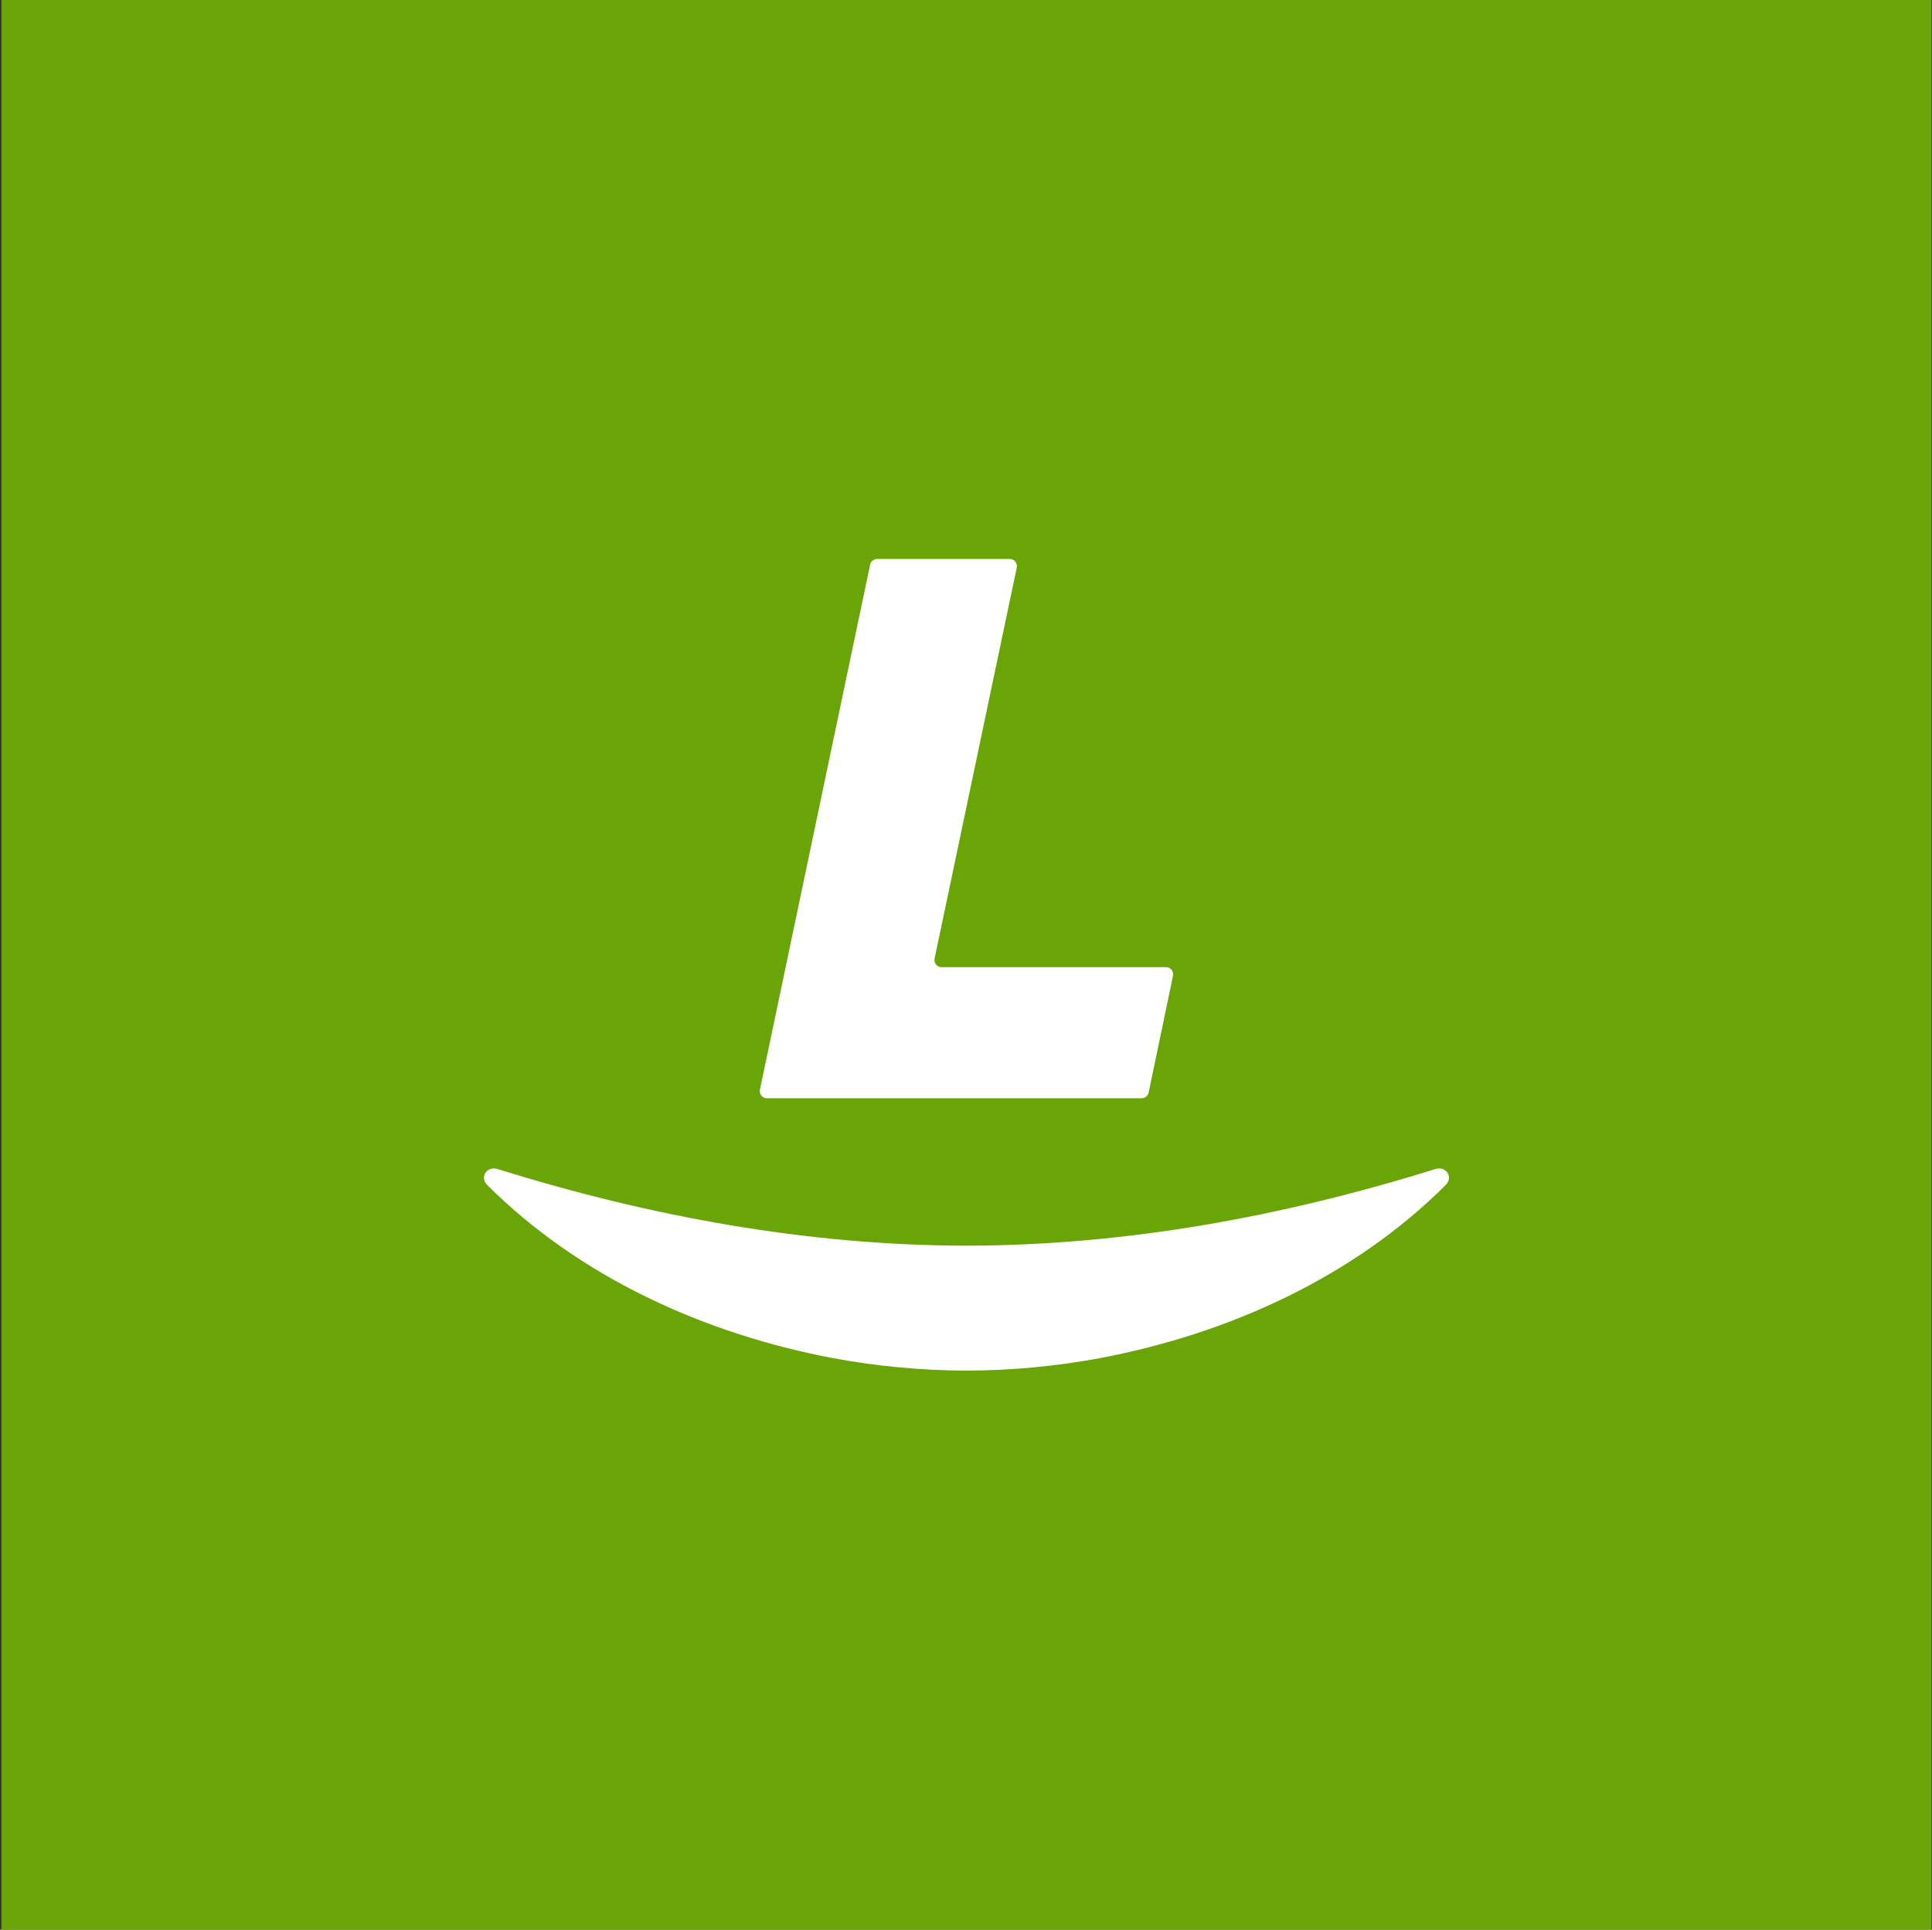
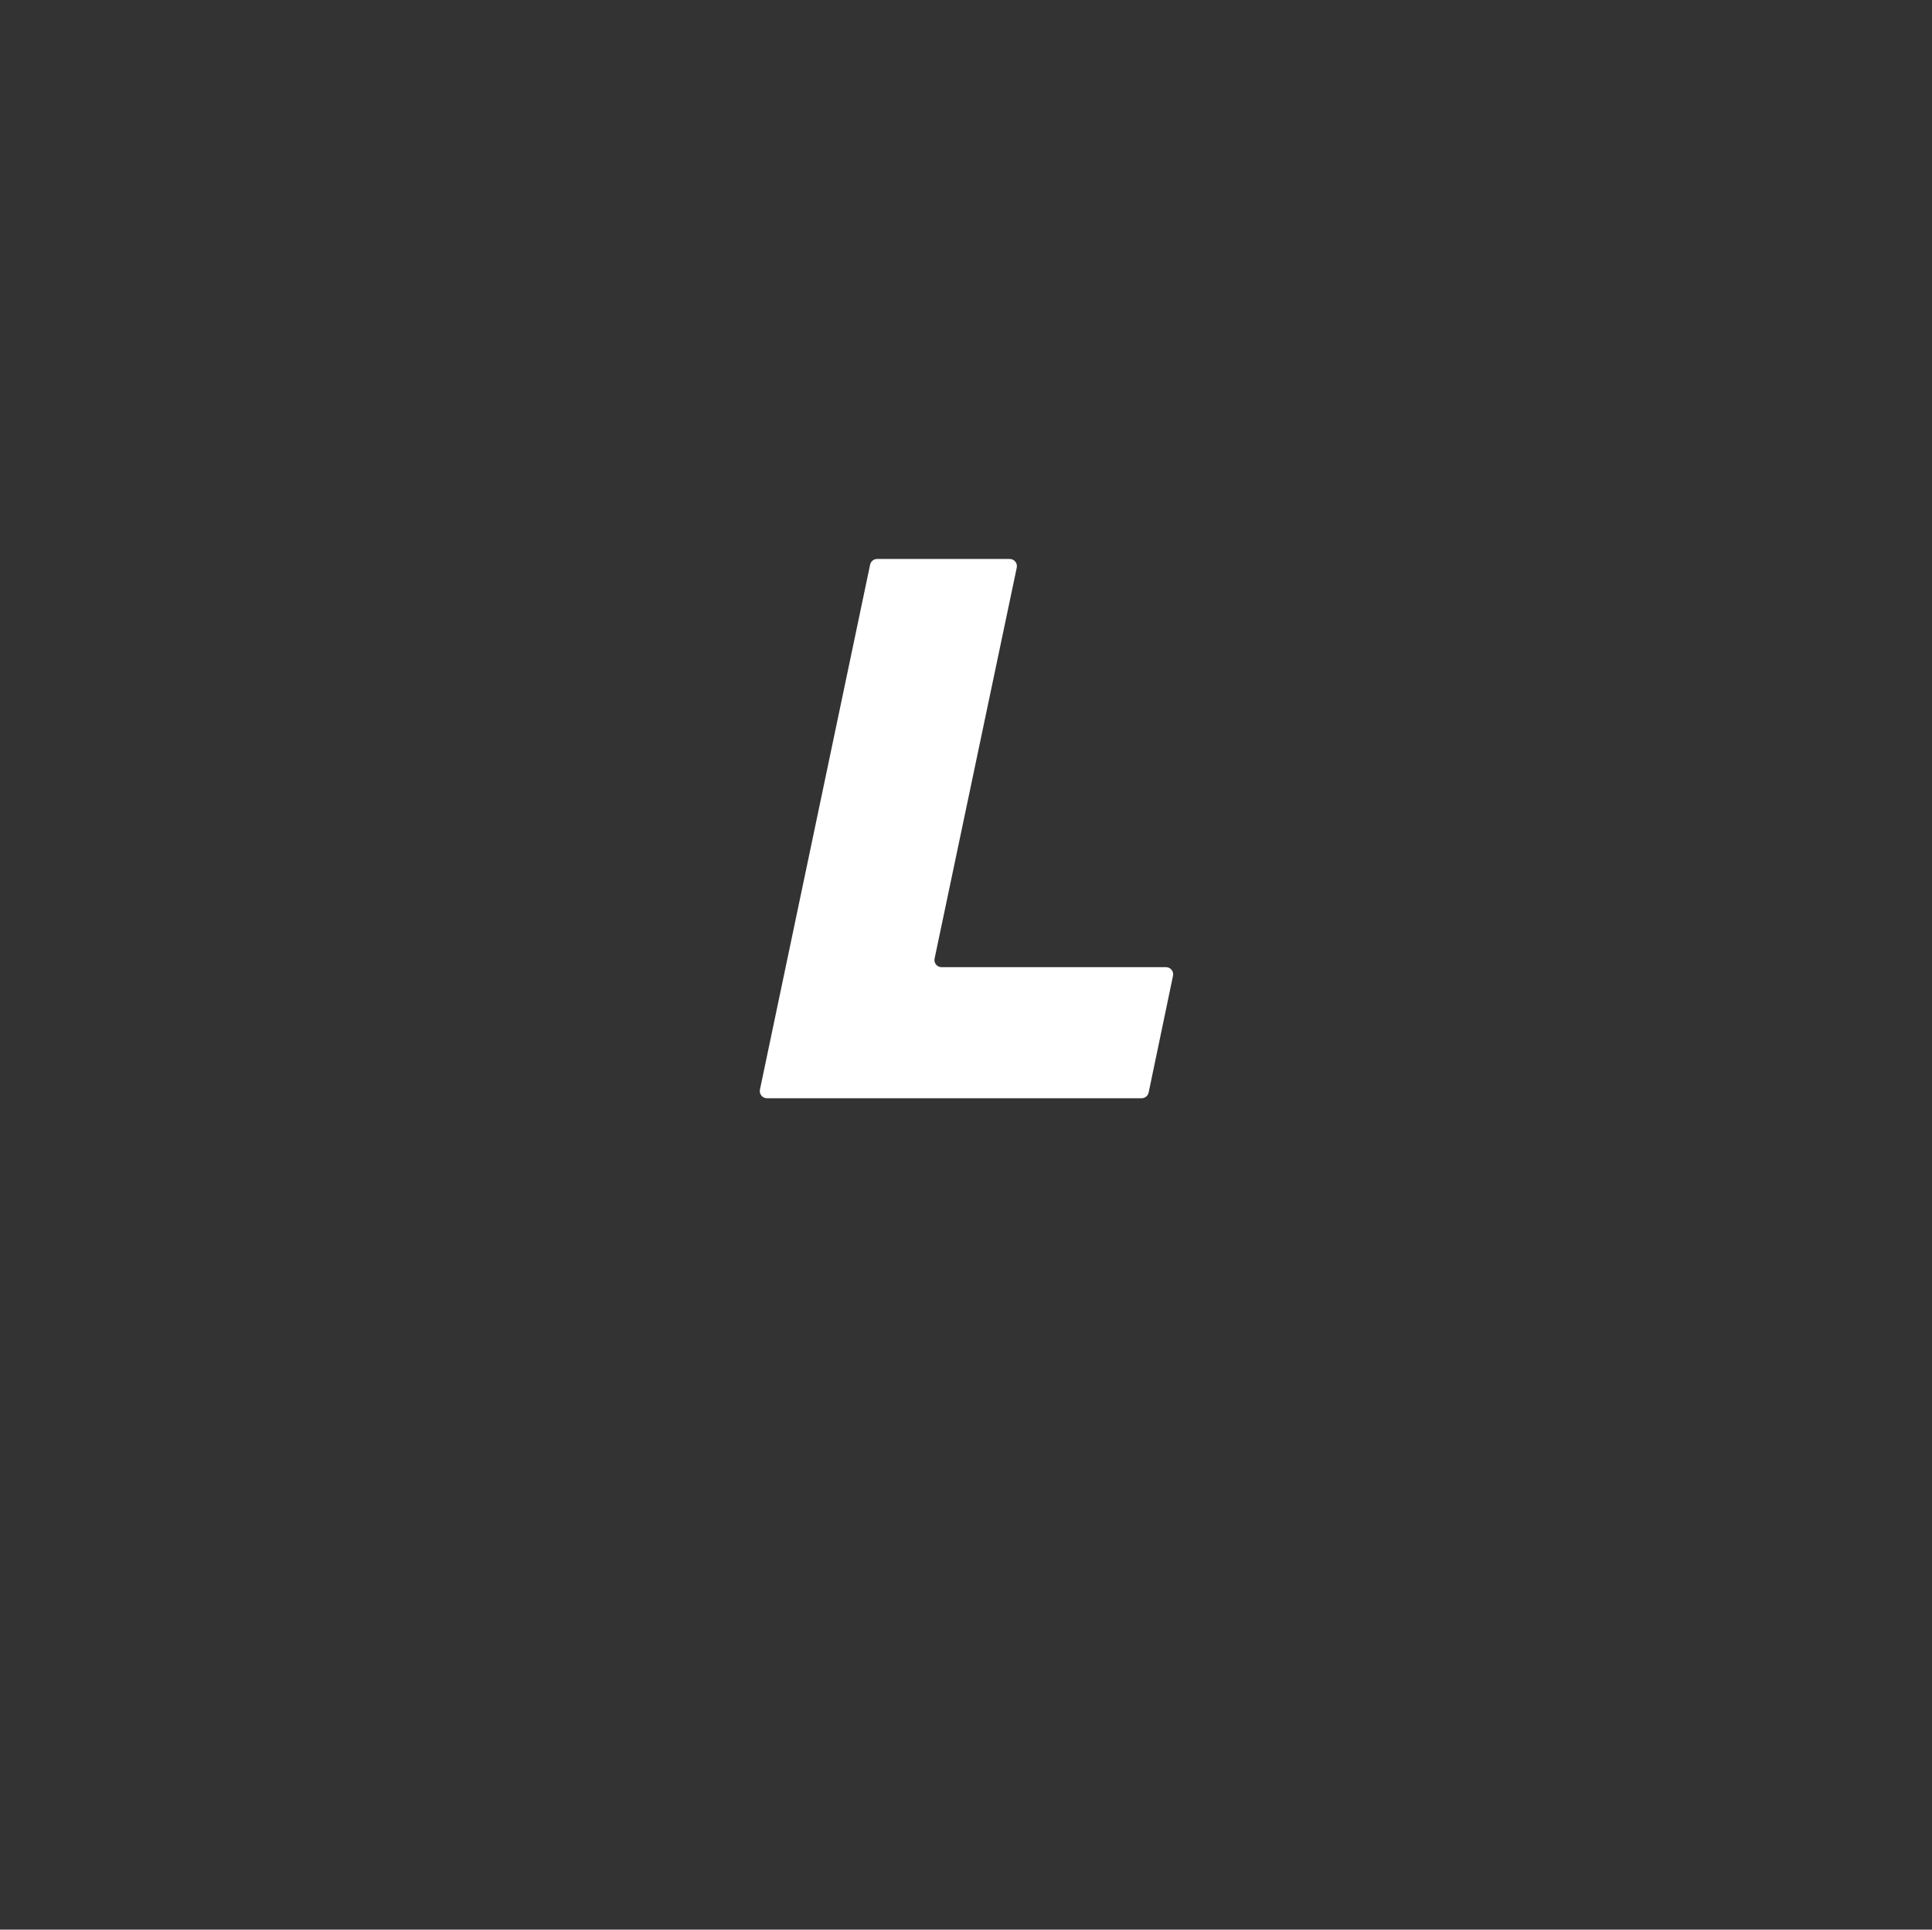
<svg xmlns="http://www.w3.org/2000/svg" width="1001" height="1000" viewBox="0 0 1001 1000" fill="none">
  <rect x="0" y="0" width="1001" height="1000" fill="#333333" stroke="none" />
-   <rect width="1000" height="1000" transform="translate(0.742)" fill="#69A507" />
  <path d="M397.358 569.148C395.015 569.148 393.272 566.977 393.729 564.691L450.823 292.625C451.194 290.91 452.68 289.682 454.452 289.682H523.176C525.519 289.682 527.262 291.853 526.805 294.139L484.227 496.767C483.742 499.053 485.485 501.225 487.857 501.225H604.129C606.473 501.225 608.216 503.368 607.759 505.682L595.128 566.205C594.757 567.92 593.271 569.148 591.499 569.148H397.358Z" fill="white" />
-   <path d="M743.698 605.833C664.602 630.515 582.937 645.451 500.729 645.557C418.534 645.451 336.869 630.502 257.773 605.833C252.369 604.143 248.395 609.94 252.329 614.008C300.123 661.747 364.567 691.077 431.052 703.729C454.008 708.06 477.362 710.213 500.742 710.318C524.122 710.226 547.476 708.06 570.432 703.729C636.917 691.077 701.362 661.747 749.155 614.008C753.089 609.94 749.115 604.143 743.711 605.833H743.698Z" fill="white" />
</svg>